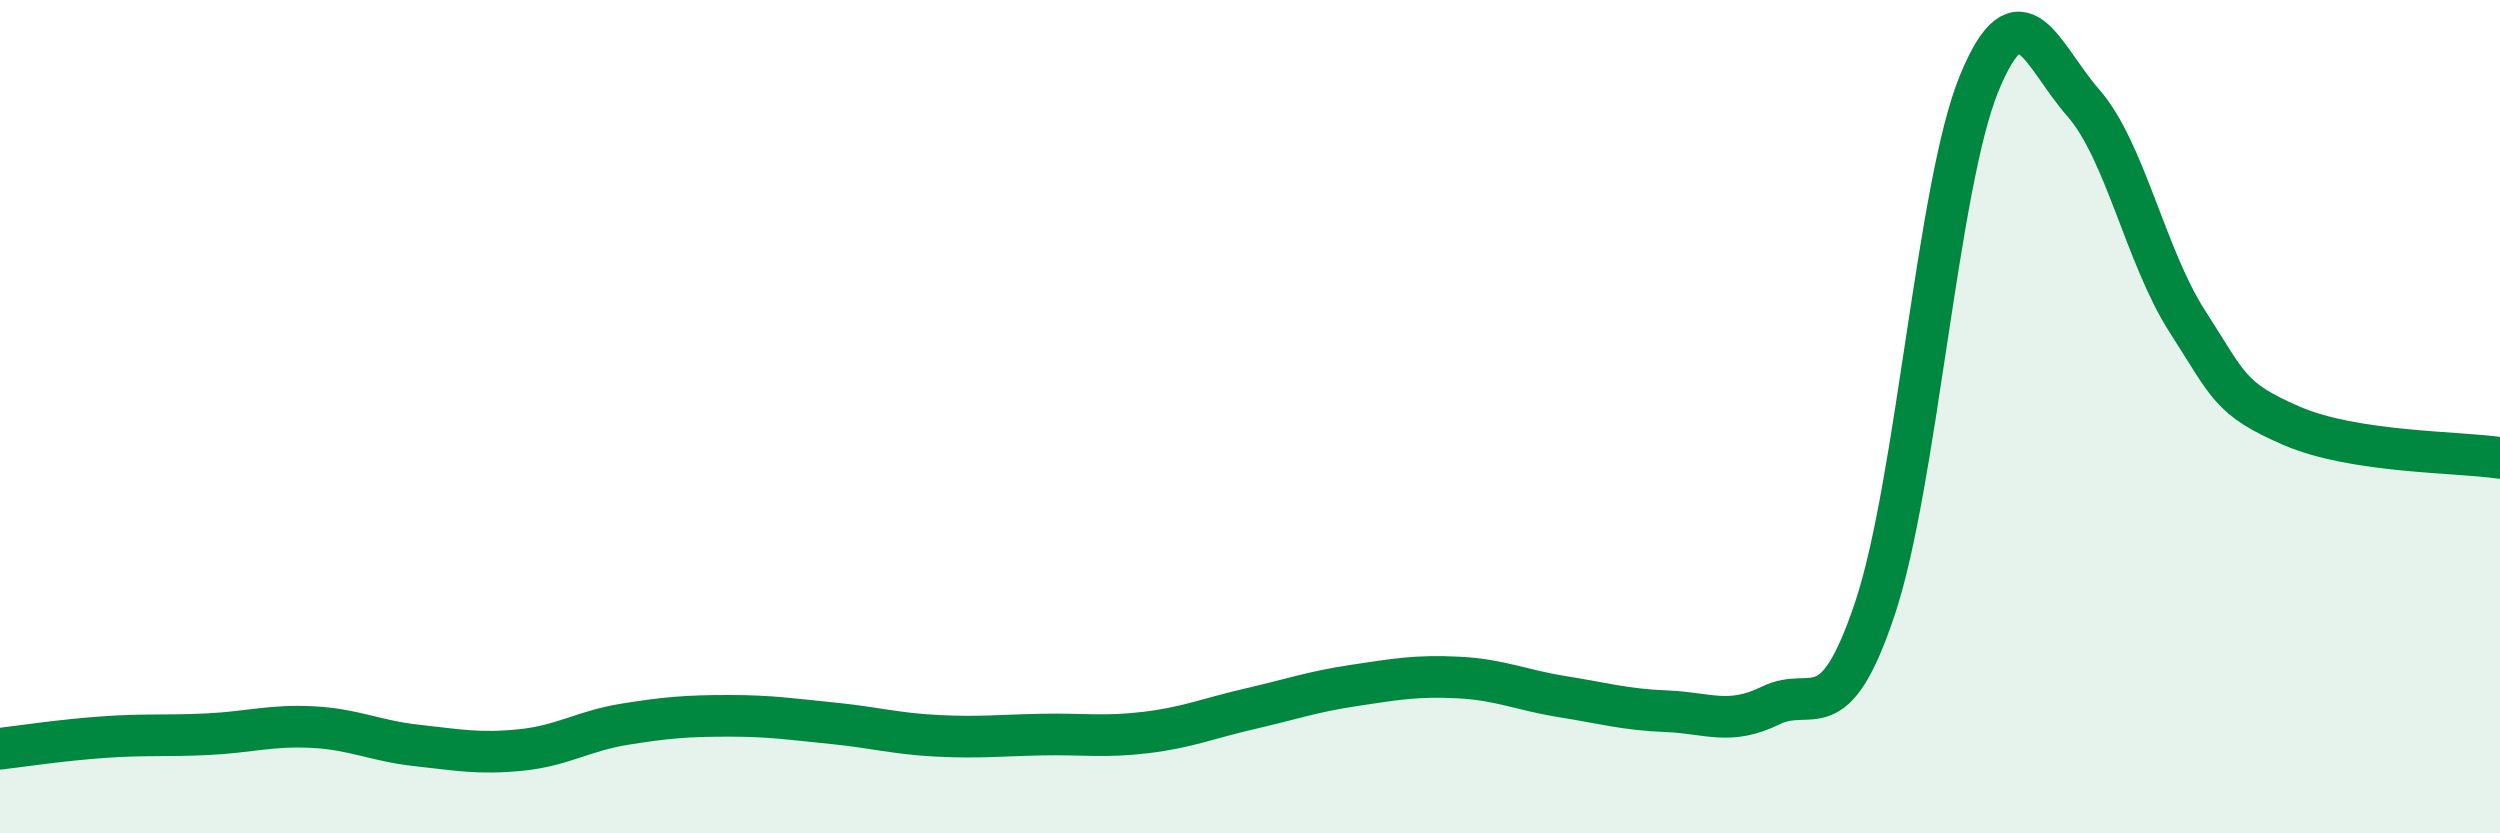
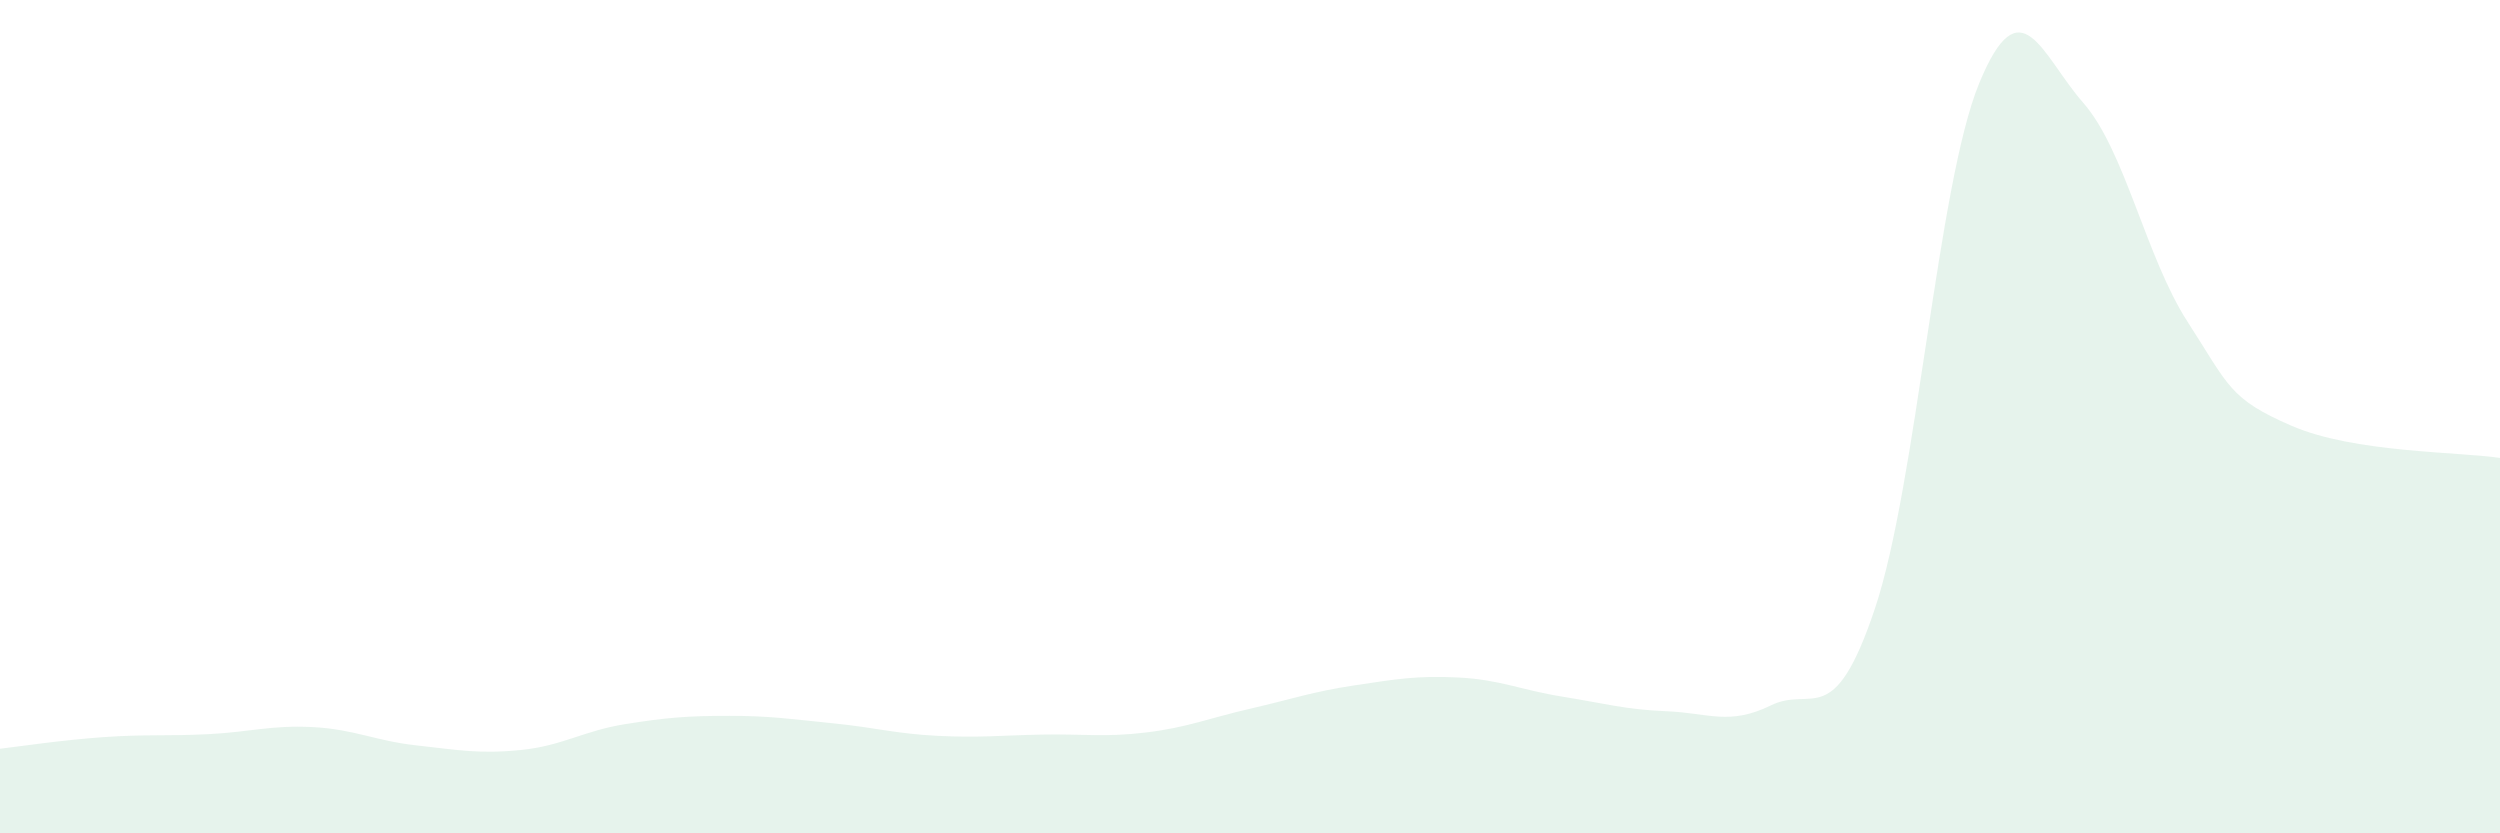
<svg xmlns="http://www.w3.org/2000/svg" width="60" height="20" viewBox="0 0 60 20">
  <path d="M 0,17.97 C 0.5,17.91 1.5,17.76 2.5,17.69 C 3.5,17.62 4,17.67 5,17.62 C 6,17.57 6.5,17.4 7.5,17.45 C 8.5,17.5 9,17.78 10,17.89 C 11,18 11.5,18.1 12.5,18 C 13.5,17.9 14,17.54 15,17.38 C 16,17.22 16.5,17.18 17.5,17.18 C 18.5,17.18 19,17.26 20,17.36 C 21,17.46 21.5,17.61 22.5,17.66 C 23.5,17.71 24,17.65 25,17.63 C 26,17.61 26.5,17.7 27.5,17.58 C 28.5,17.46 29,17.24 30,17.01 C 31,16.78 31.5,16.6 32.5,16.45 C 33.5,16.3 34,16.21 35,16.26 C 36,16.31 36.5,16.56 37.5,16.72 C 38.5,16.88 39,17.03 40,17.07 C 41,17.11 41.5,17.42 42.5,16.93 C 43.5,16.44 44,17.59 45,14.6 C 46,11.61 46.5,4.43 47.5,2 C 48.5,-0.43 49,1.33 50,2.47 C 51,3.61 51.5,6.17 52.5,7.72 C 53.5,9.27 53.5,9.57 55,10.22 C 56.5,10.87 59,10.84 60,10.99L60 20L0 20Z" fill="#008740" opacity="0.1" stroke-linecap="round" stroke-linejoin="round" />
-   <path d="M 0,17.97 C 0.5,17.91 1.5,17.76 2.5,17.69 C 3.5,17.62 4,17.67 5,17.62 C 6,17.57 6.5,17.4 7.5,17.45 C 8.5,17.5 9,17.78 10,17.89 C 11,18 11.5,18.1 12.5,18 C 13.5,17.9 14,17.54 15,17.38 C 16,17.22 16.5,17.18 17.5,17.18 C 18.5,17.18 19,17.26 20,17.36 C 21,17.46 21.5,17.61 22.5,17.66 C 23.5,17.71 24,17.65 25,17.63 C 26,17.61 26.5,17.7 27.5,17.58 C 28.5,17.46 29,17.24 30,17.01 C 31,16.78 31.5,16.6 32.5,16.45 C 33.5,16.3 34,16.21 35,16.26 C 36,16.31 36.5,16.56 37.5,16.72 C 38.5,16.88 39,17.03 40,17.07 C 41,17.11 41.5,17.42 42.5,16.93 C 43.5,16.44 44,17.59 45,14.6 C 46,11.61 46.5,4.43 47.5,2 C 48.5,-0.43 49,1.33 50,2.47 C 51,3.61 51.5,6.17 52.5,7.72 C 53.5,9.27 53.5,9.57 55,10.22 C 56.5,10.87 59,10.84 60,10.99" stroke="#008740" stroke-width="1" fill="none" stroke-linecap="round" stroke-linejoin="round" />
</svg>